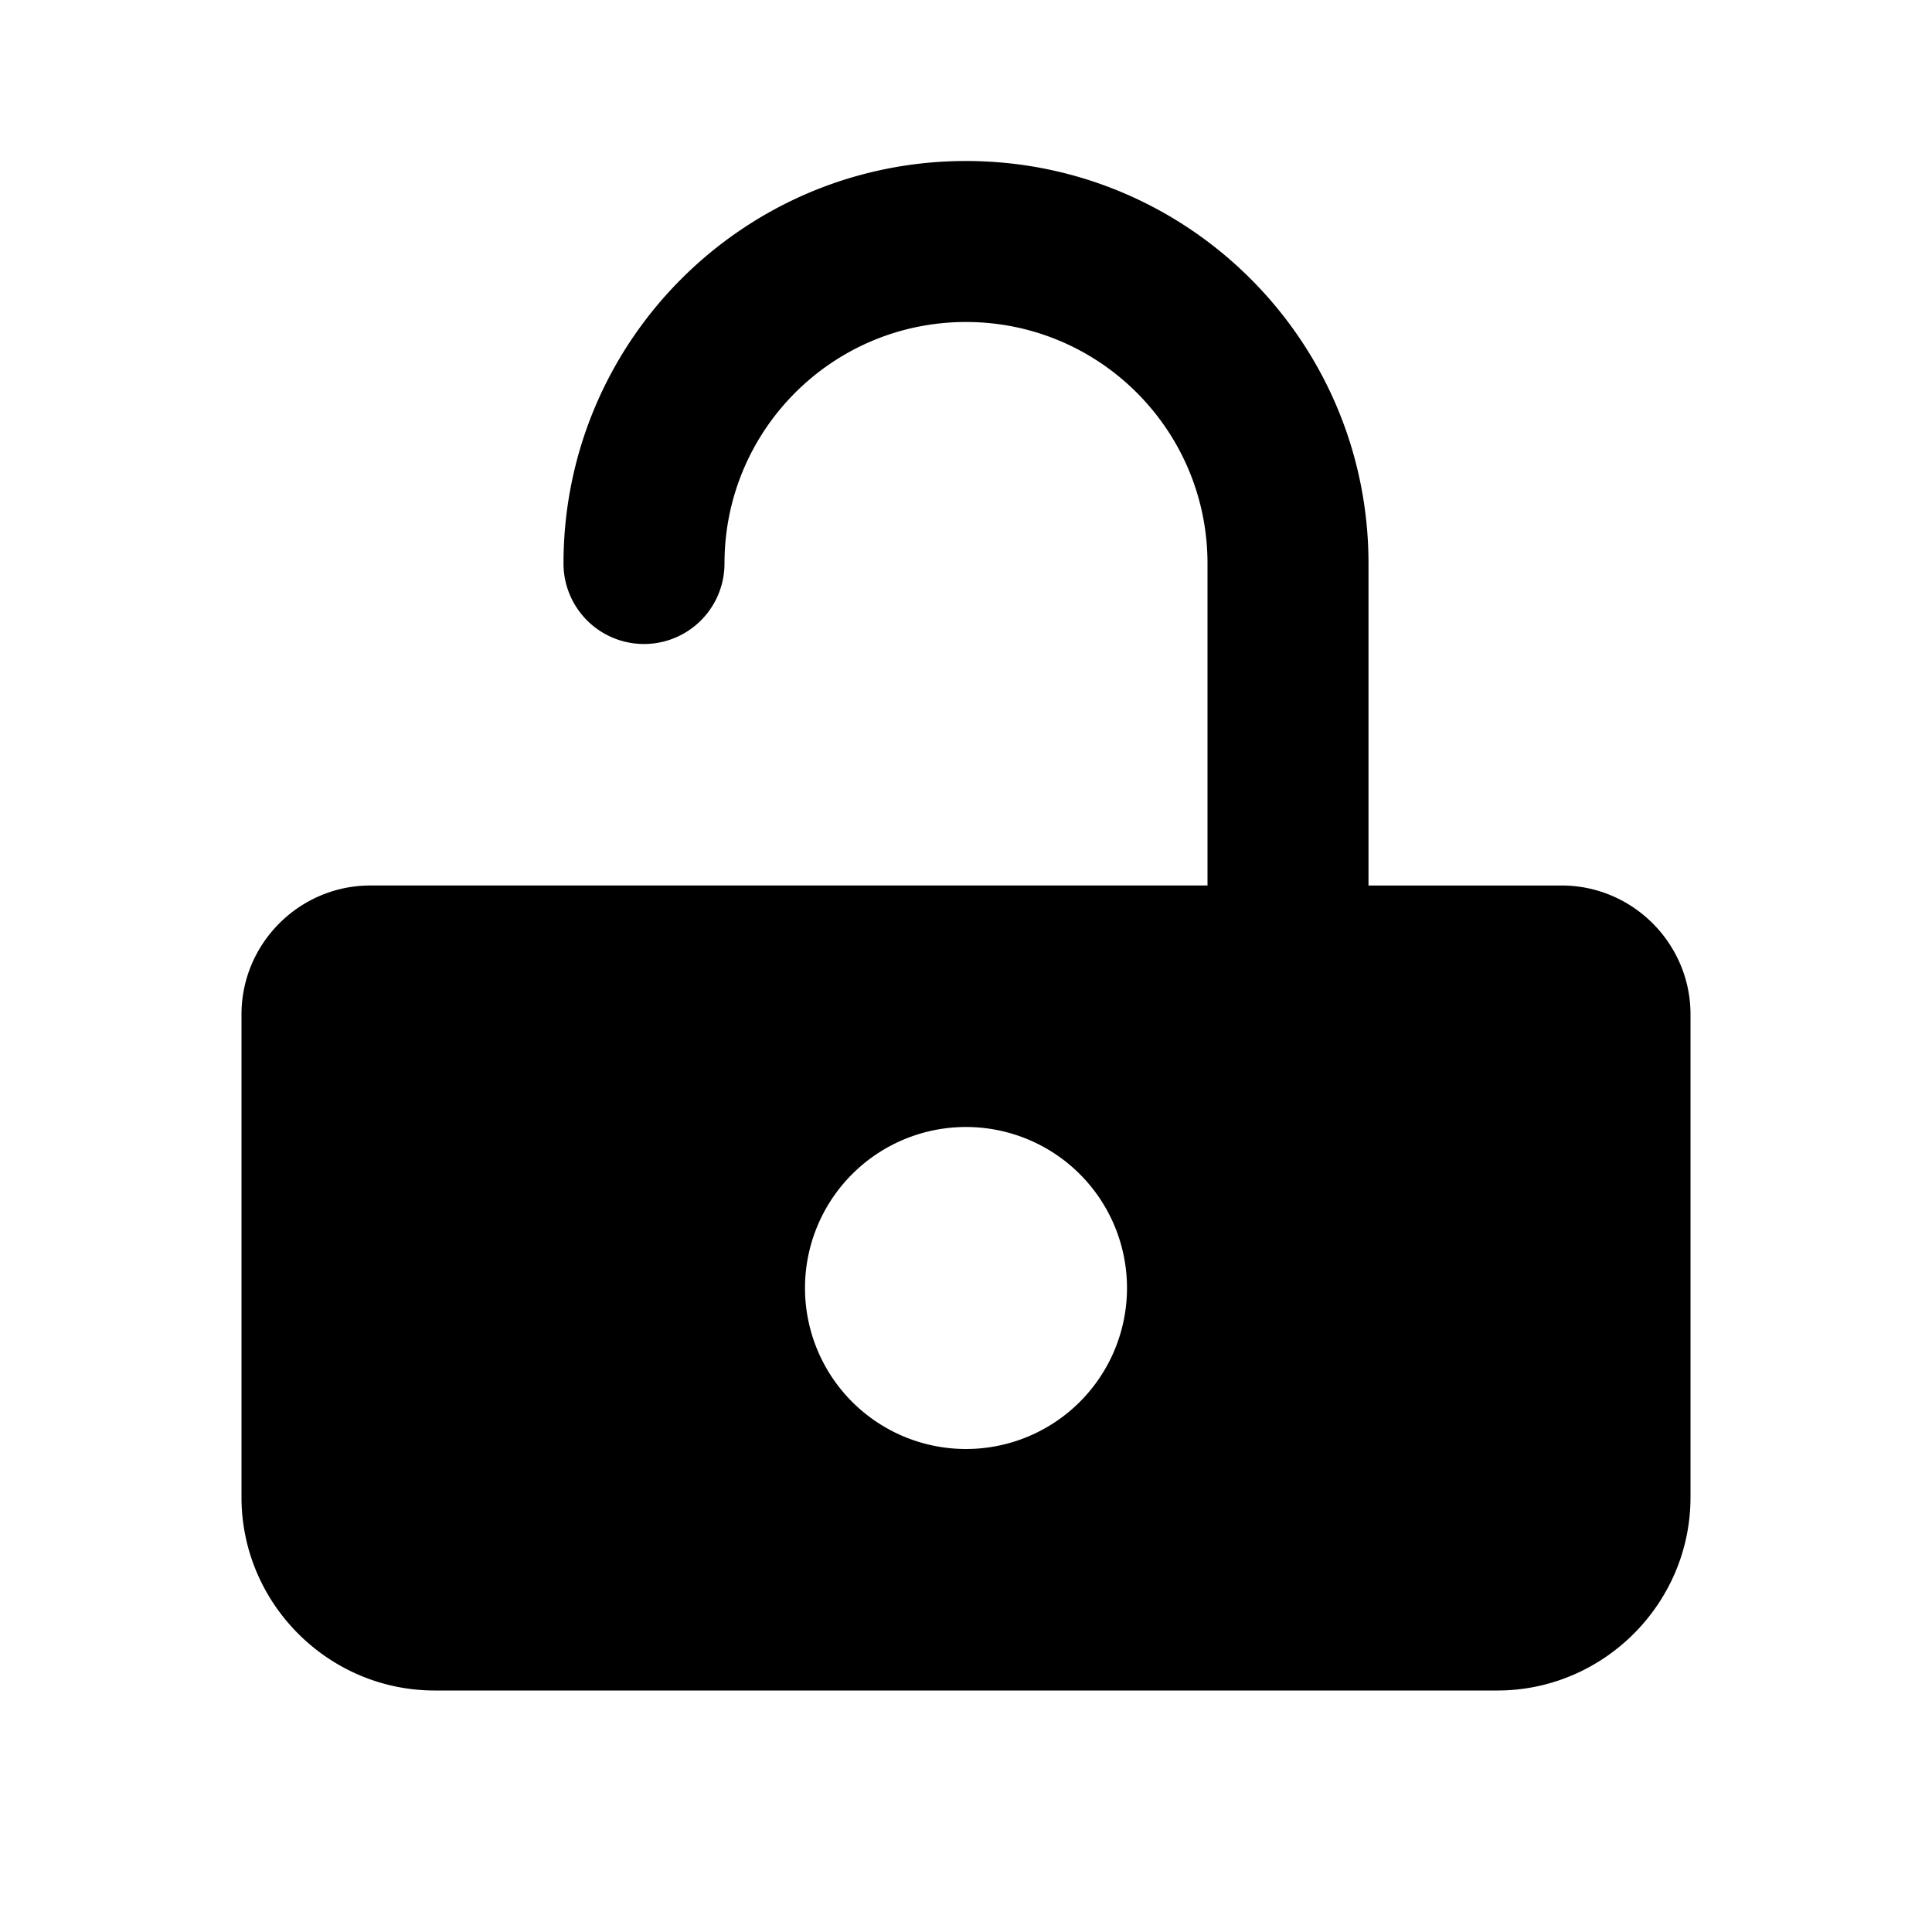
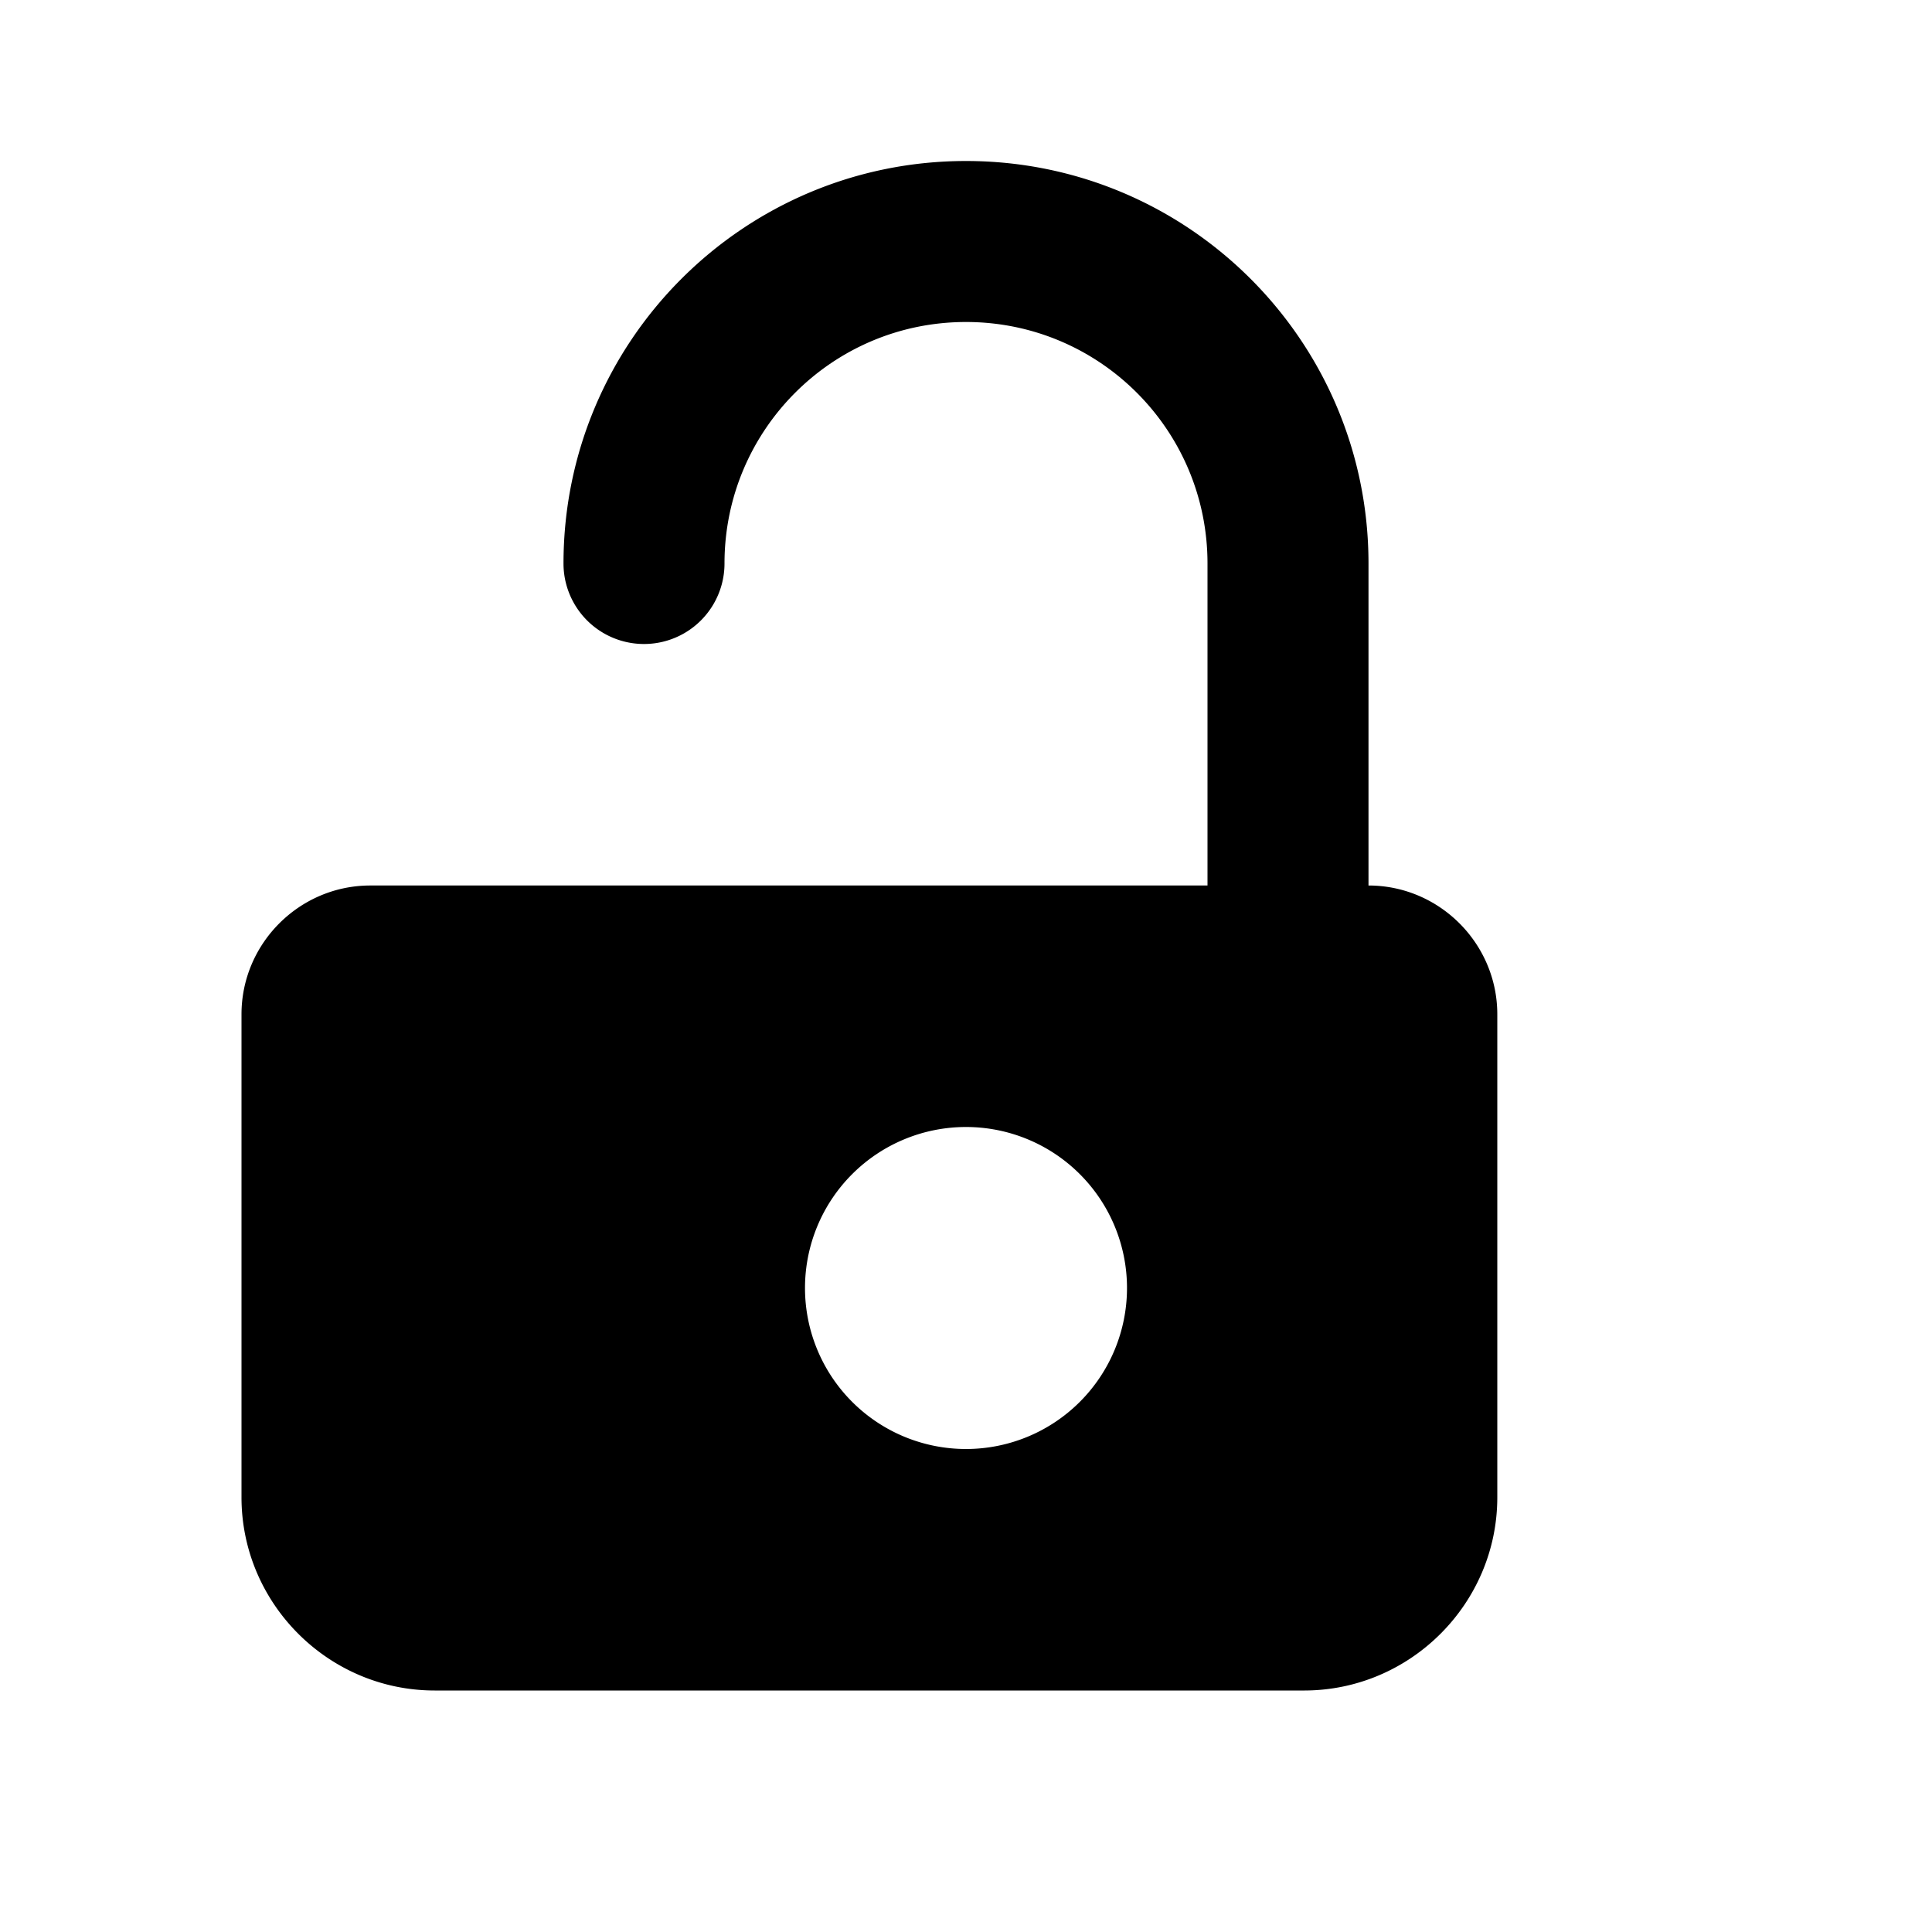
<svg xmlns="http://www.w3.org/2000/svg" width="800px" height="800px" viewBox="0 0 24 24" fill="none">
-   <path fill-rule="evenodd" clip-rule="evenodd" d="M7 7c0-2.762 2.238-5 5-5s5 2.238 5 5v4h2.4c.88 0 1.6.72 1.6 1.6v6c0 1.32-1.08 2.4-2.4 2.4H5.4C4.08 21 3 19.92 3 18.6v-6c0-.88.72-1.6 1.6-1.6H15V7c0-1.658-1.342-3-3-3S9 5.342 9 7a1 1 0 0 1-2 0Zm3 9a2 2 0 1 1 4 0 2 2 0 0 1-4 0Z" fill="#000000" />
+   <path fill-rule="evenodd" clip-rule="evenodd" d="M7 7c0-2.762 2.238-5 5-5s5 2.238 5 5v4c.88 0 1.6.72 1.6 1.6v6c0 1.32-1.08 2.4-2.4 2.4H5.4C4.08 21 3 19.92 3 18.6v-6c0-.88.72-1.6 1.6-1.6H15V7c0-1.658-1.342-3-3-3S9 5.342 9 7a1 1 0 0 1-2 0Zm3 9a2 2 0 1 1 4 0 2 2 0 0 1-4 0Z" fill="#000000" />
</svg>